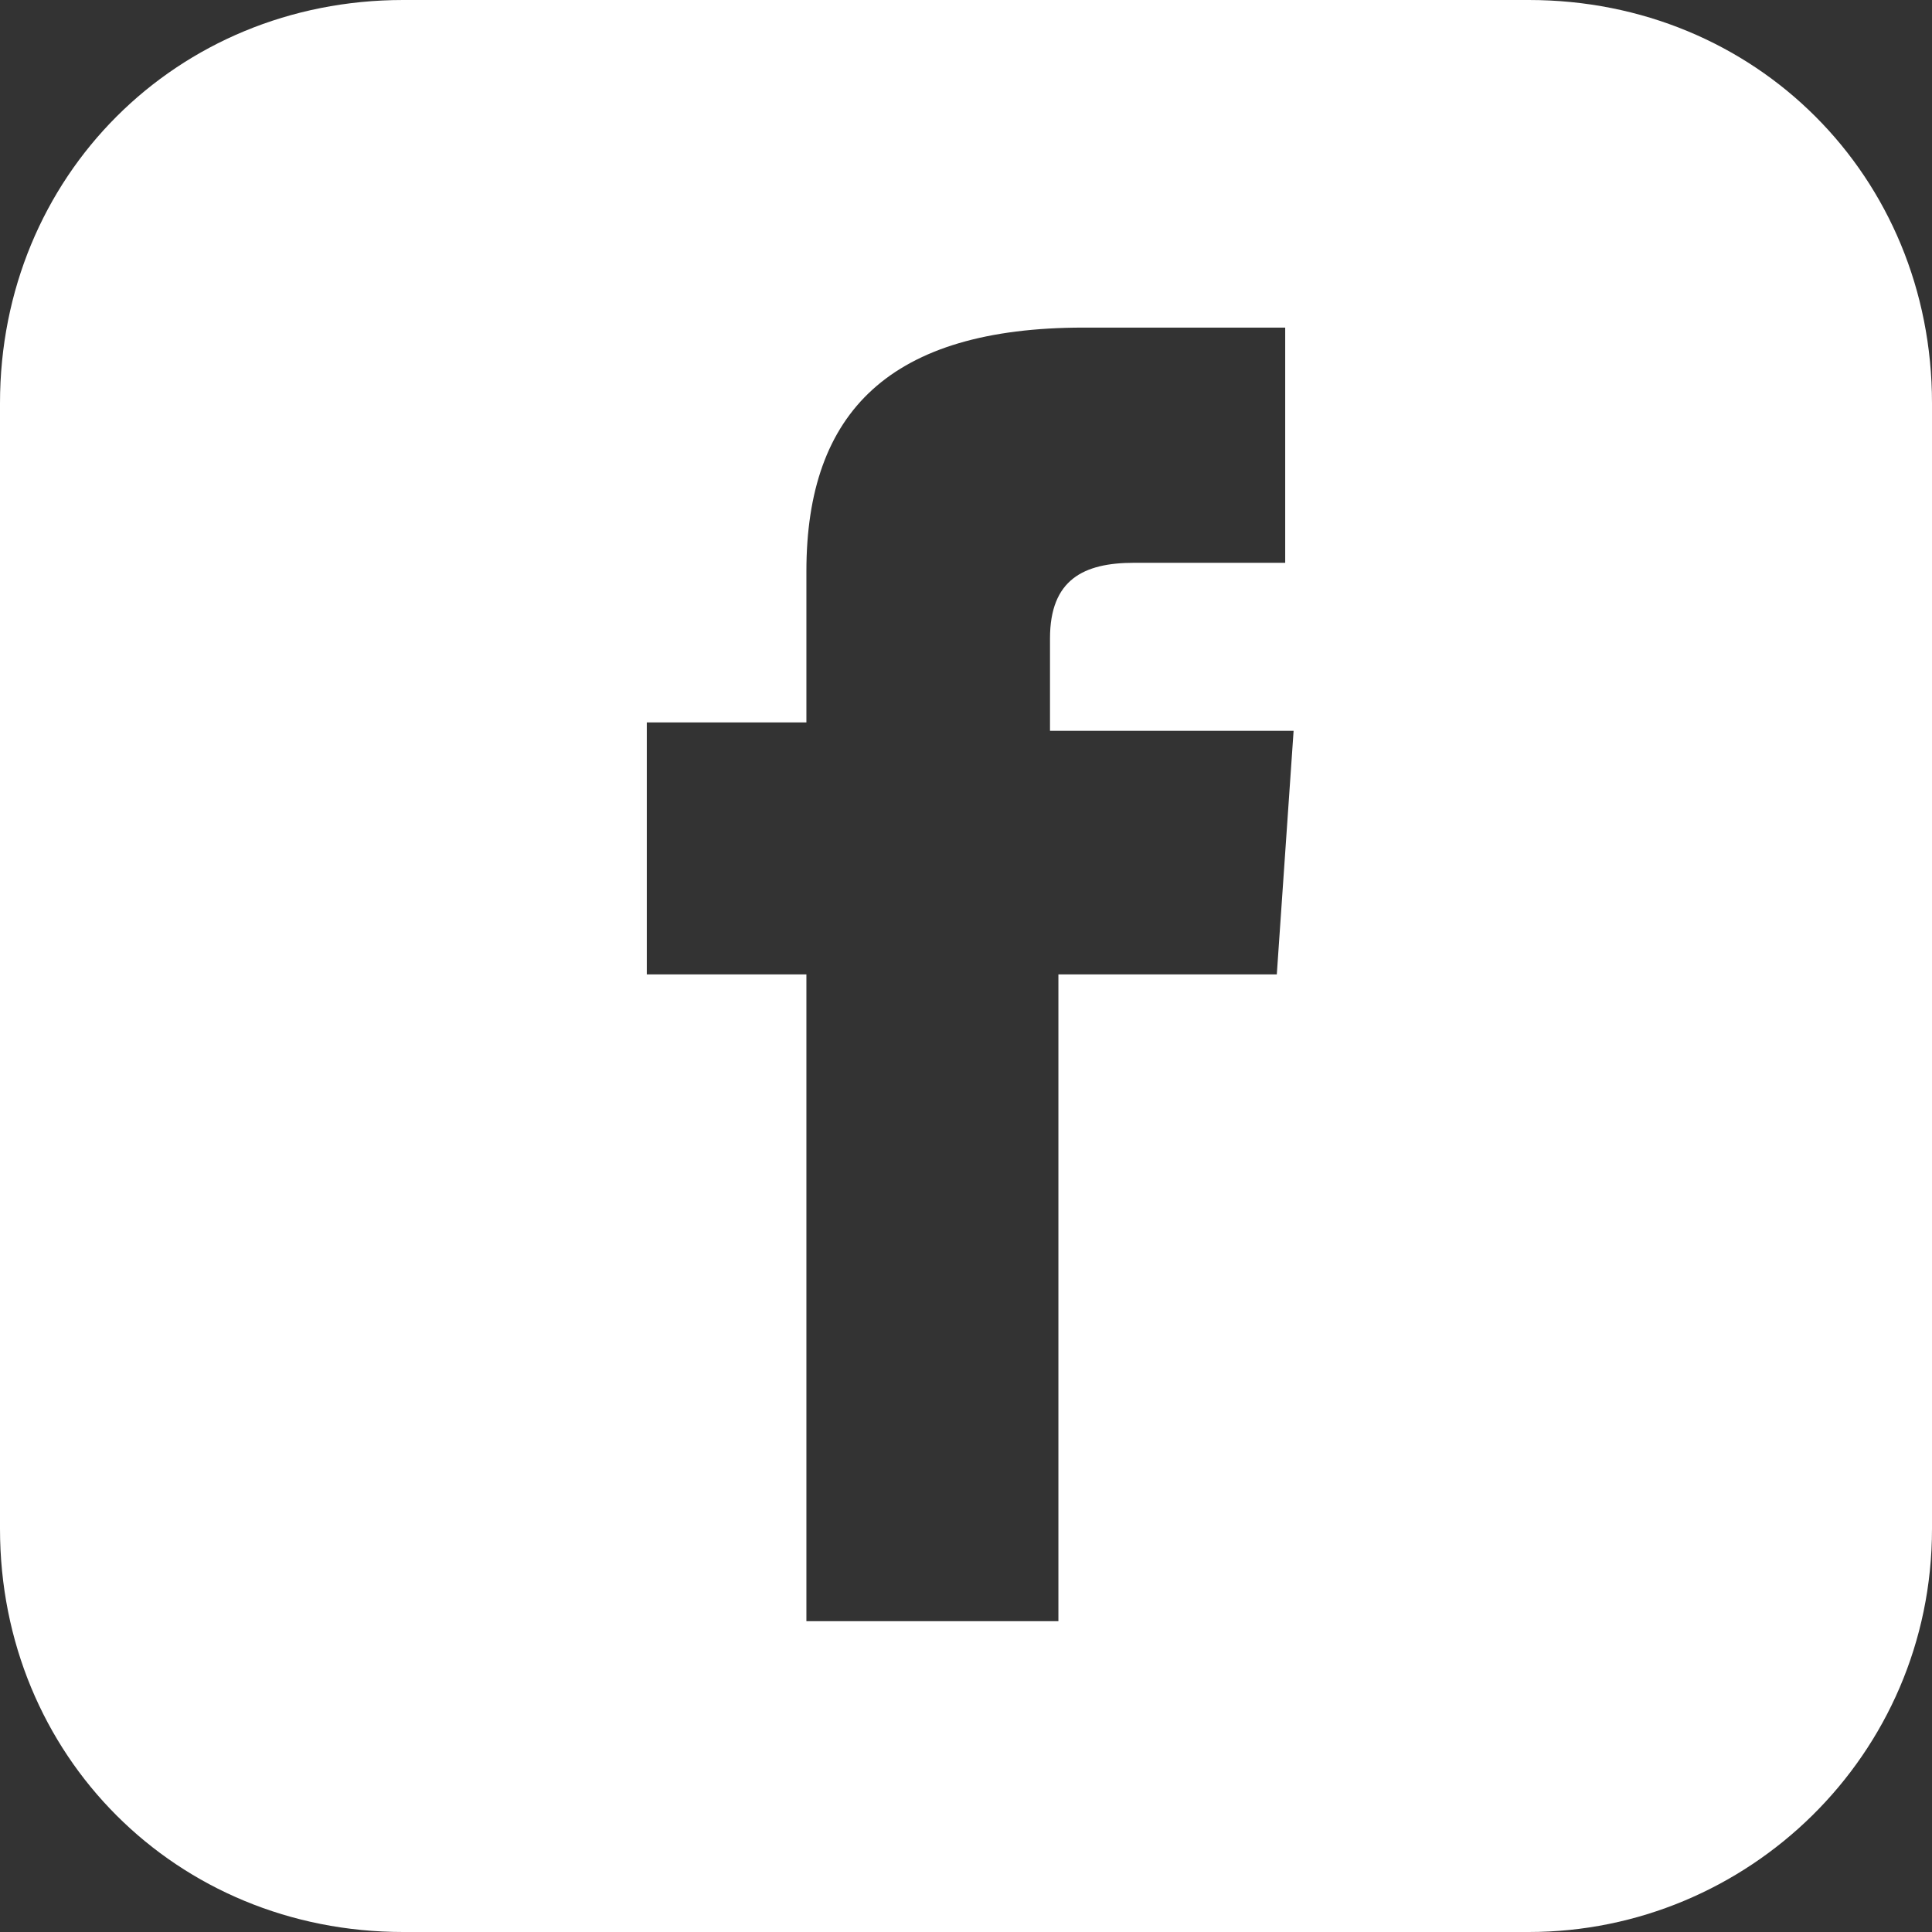
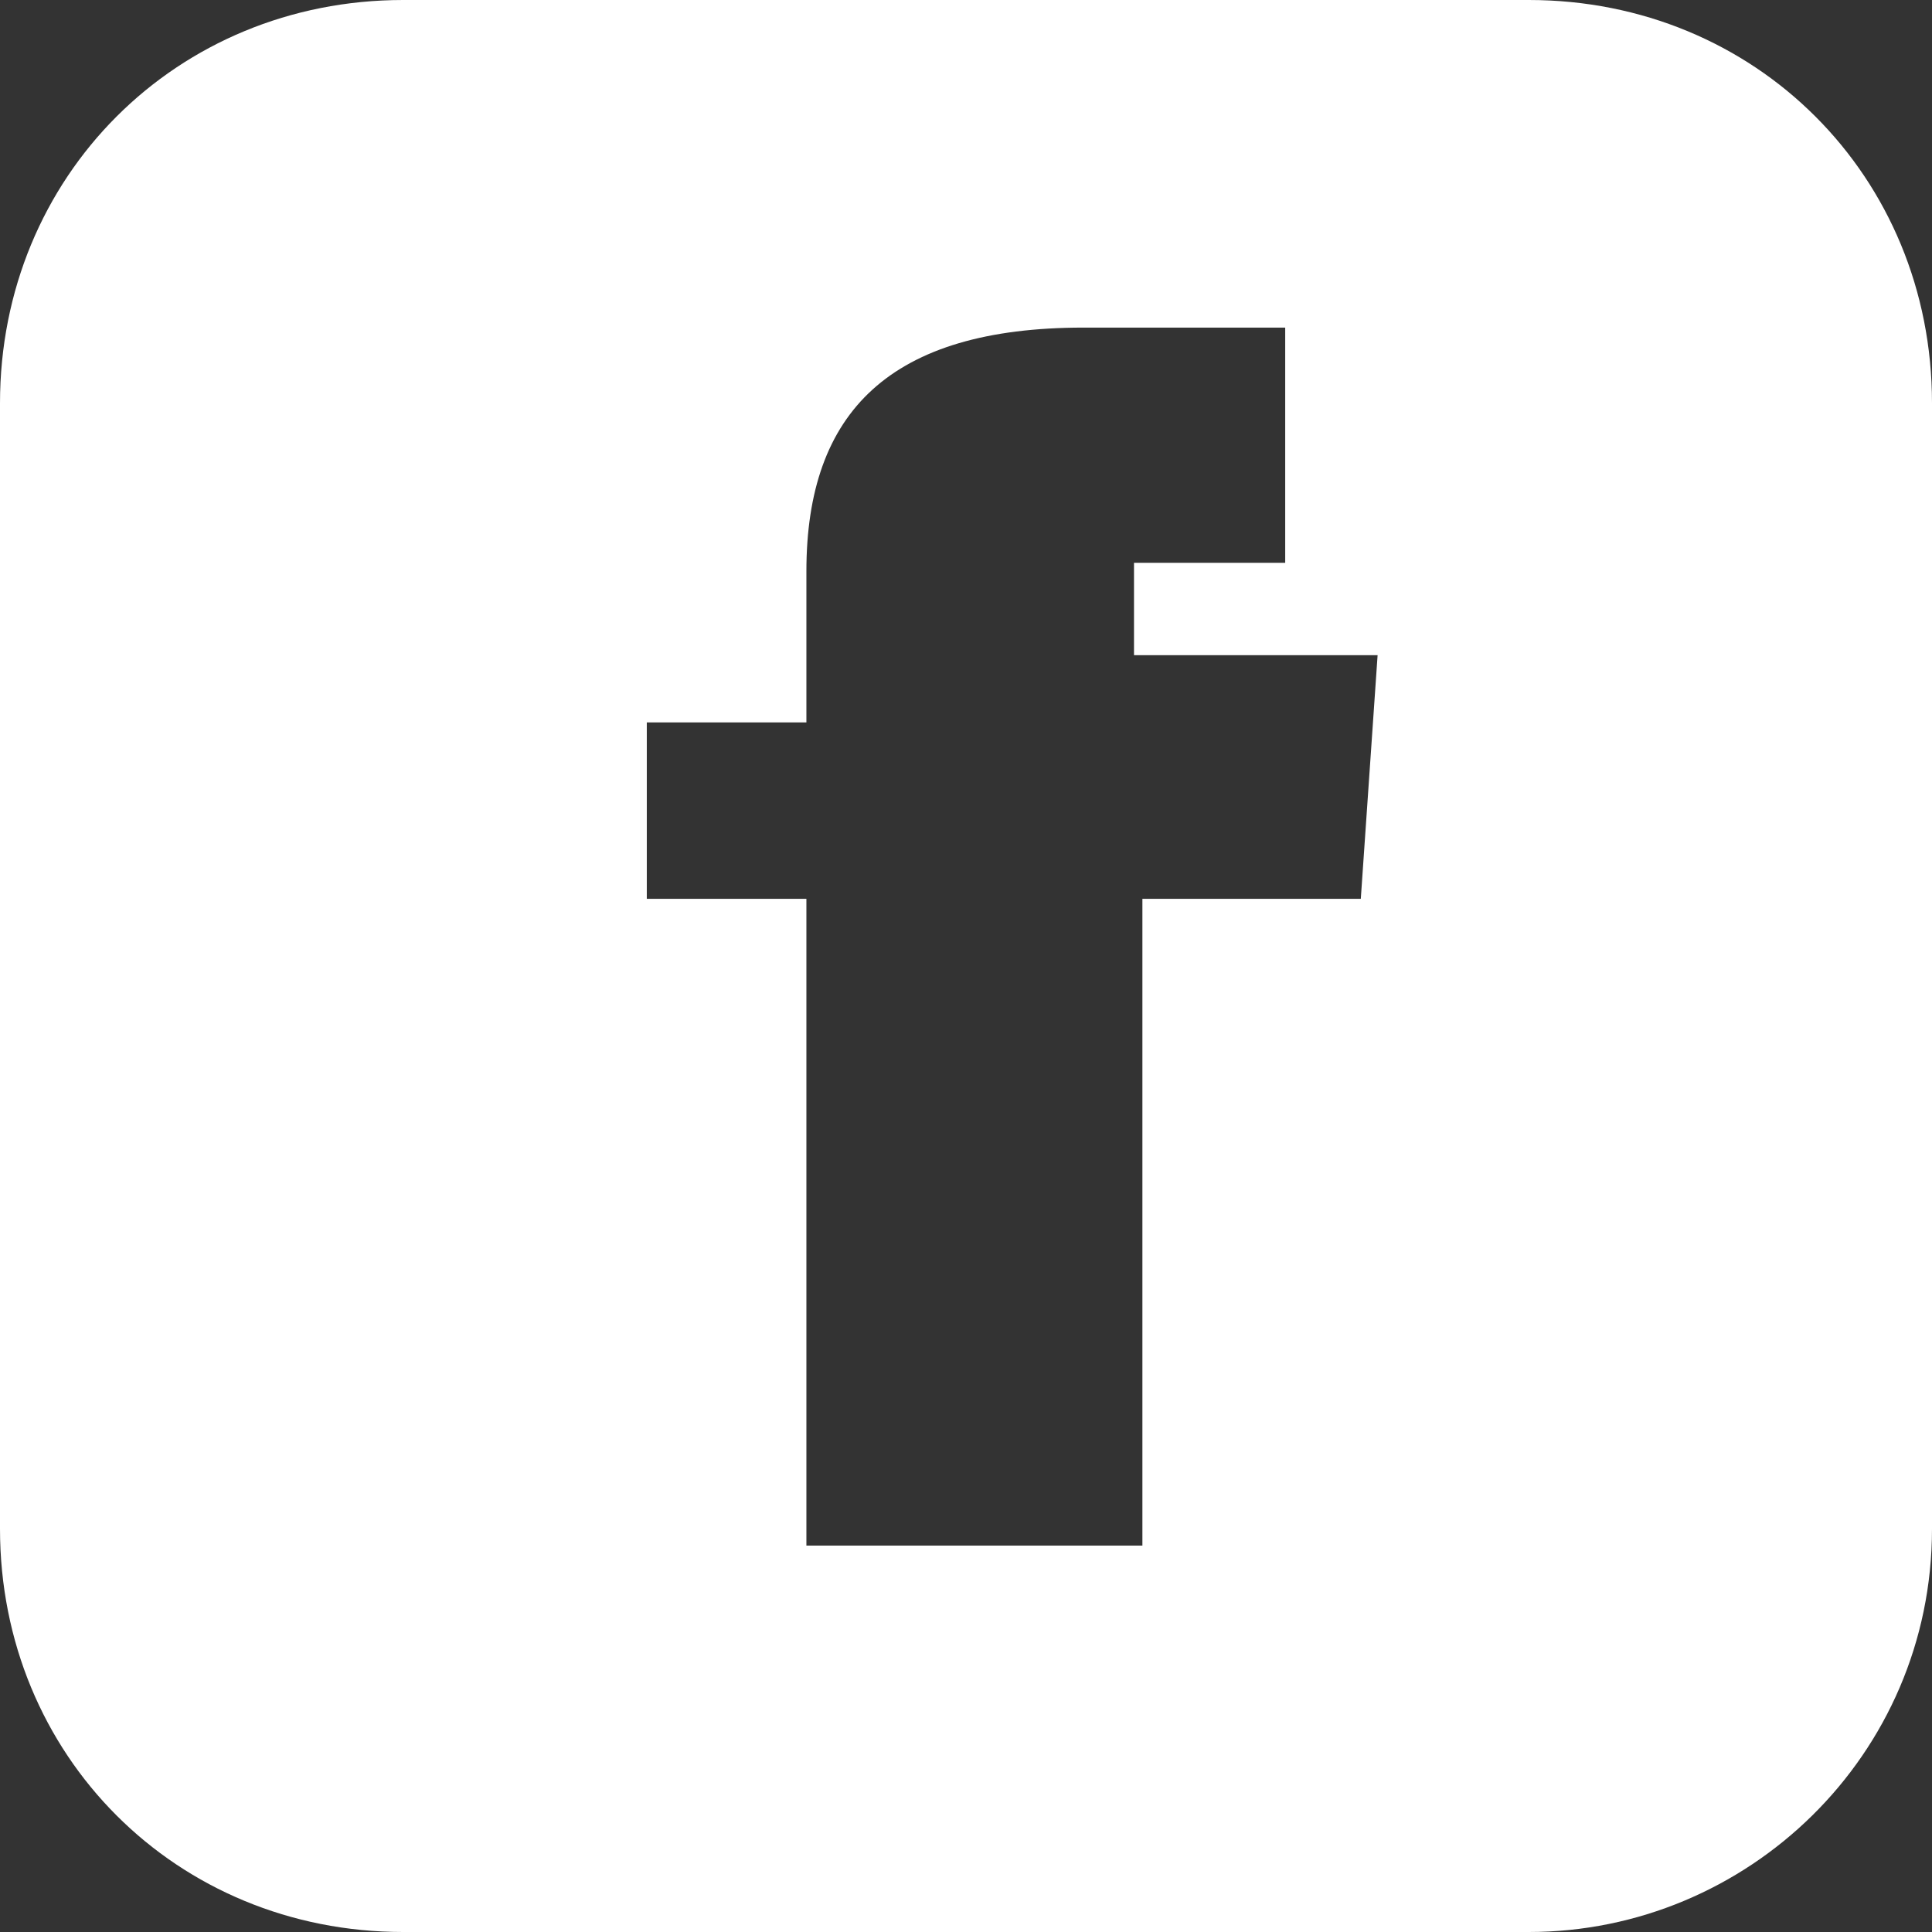
<svg xmlns="http://www.w3.org/2000/svg" version="1.1" id="iconmonstr-facebook-3" x="0px" y="0px" width="23px" height="23px" viewBox="0 0 23 23" style="enable-background:new 0 0 23 23;" xml:space="preserve">
  <rect x="0" y="0" width="23" height="23" fill="#333333" stroke="none" />
  <style type="text/css"> .st0{fill:#FFFFFF;} </style>
-   <path id="iconmonstr-facebook-3-2" class="st0" d="M18.2,0H4.8C2.1,0,0,2.1,0,4.8v13.4C0,20.9,2.1,23,4.8,23h13.4 c2.6,0,4.8-2.1,4.8-4.8V4.8C23,2.1,20.9,0,18.2,0z M15.3,6.7h-1.8c-0.6,0-1,0.2-1,0.9v1.1h2.9l-0.2,2.9h-2.6v7.7H9.6v-7.7H7.7V8.6 h1.9V6.8c0-1.9,1-2.9,3.3-2.9h2.4V6.7z" />
+   <path id="iconmonstr-facebook-3-2" class="st0" d="M18.2,0H4.8C2.1,0,0,2.1,0,4.8v13.4C0,20.9,2.1,23,4.8,23h13.4 c2.6,0,4.8-2.1,4.8-4.8V4.8C23,2.1,20.9,0,18.2,0z M15.3,6.7h-1.8v1.1h2.9l-0.2,2.9h-2.6v7.7H9.6v-7.7H7.7V8.6 h1.9V6.8c0-1.9,1-2.9,3.3-2.9h2.4V6.7z" />
</svg>